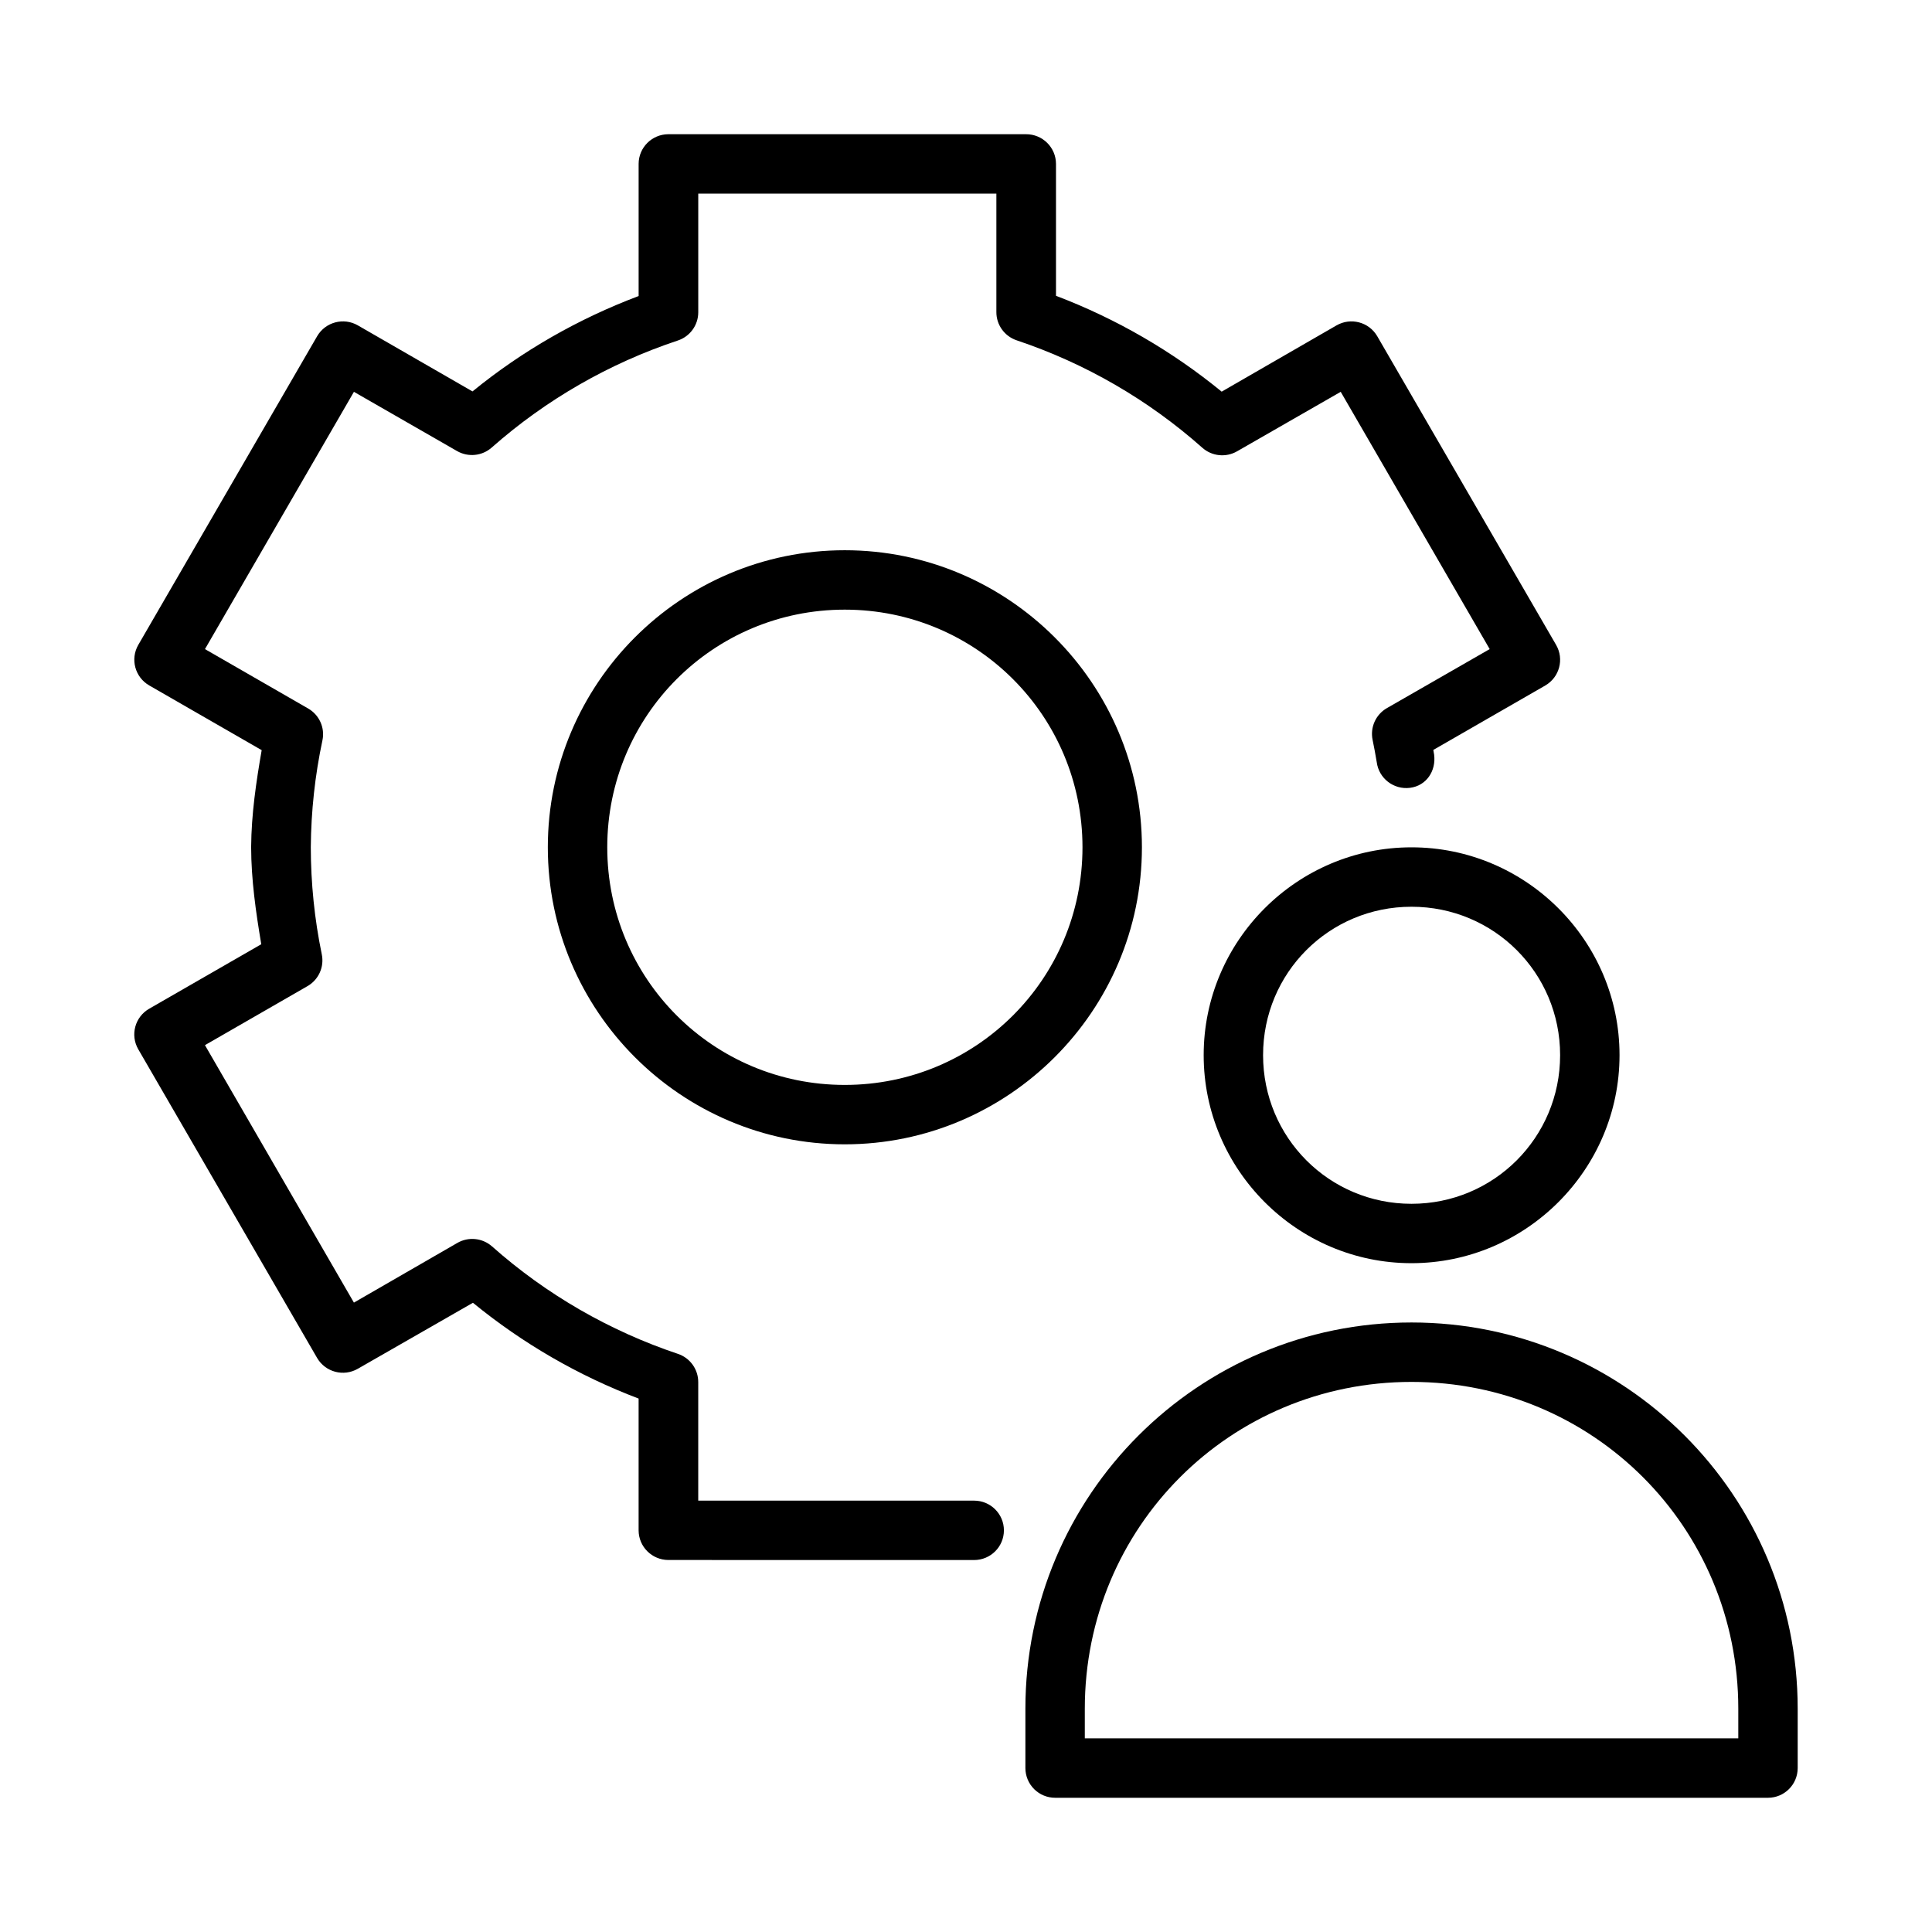
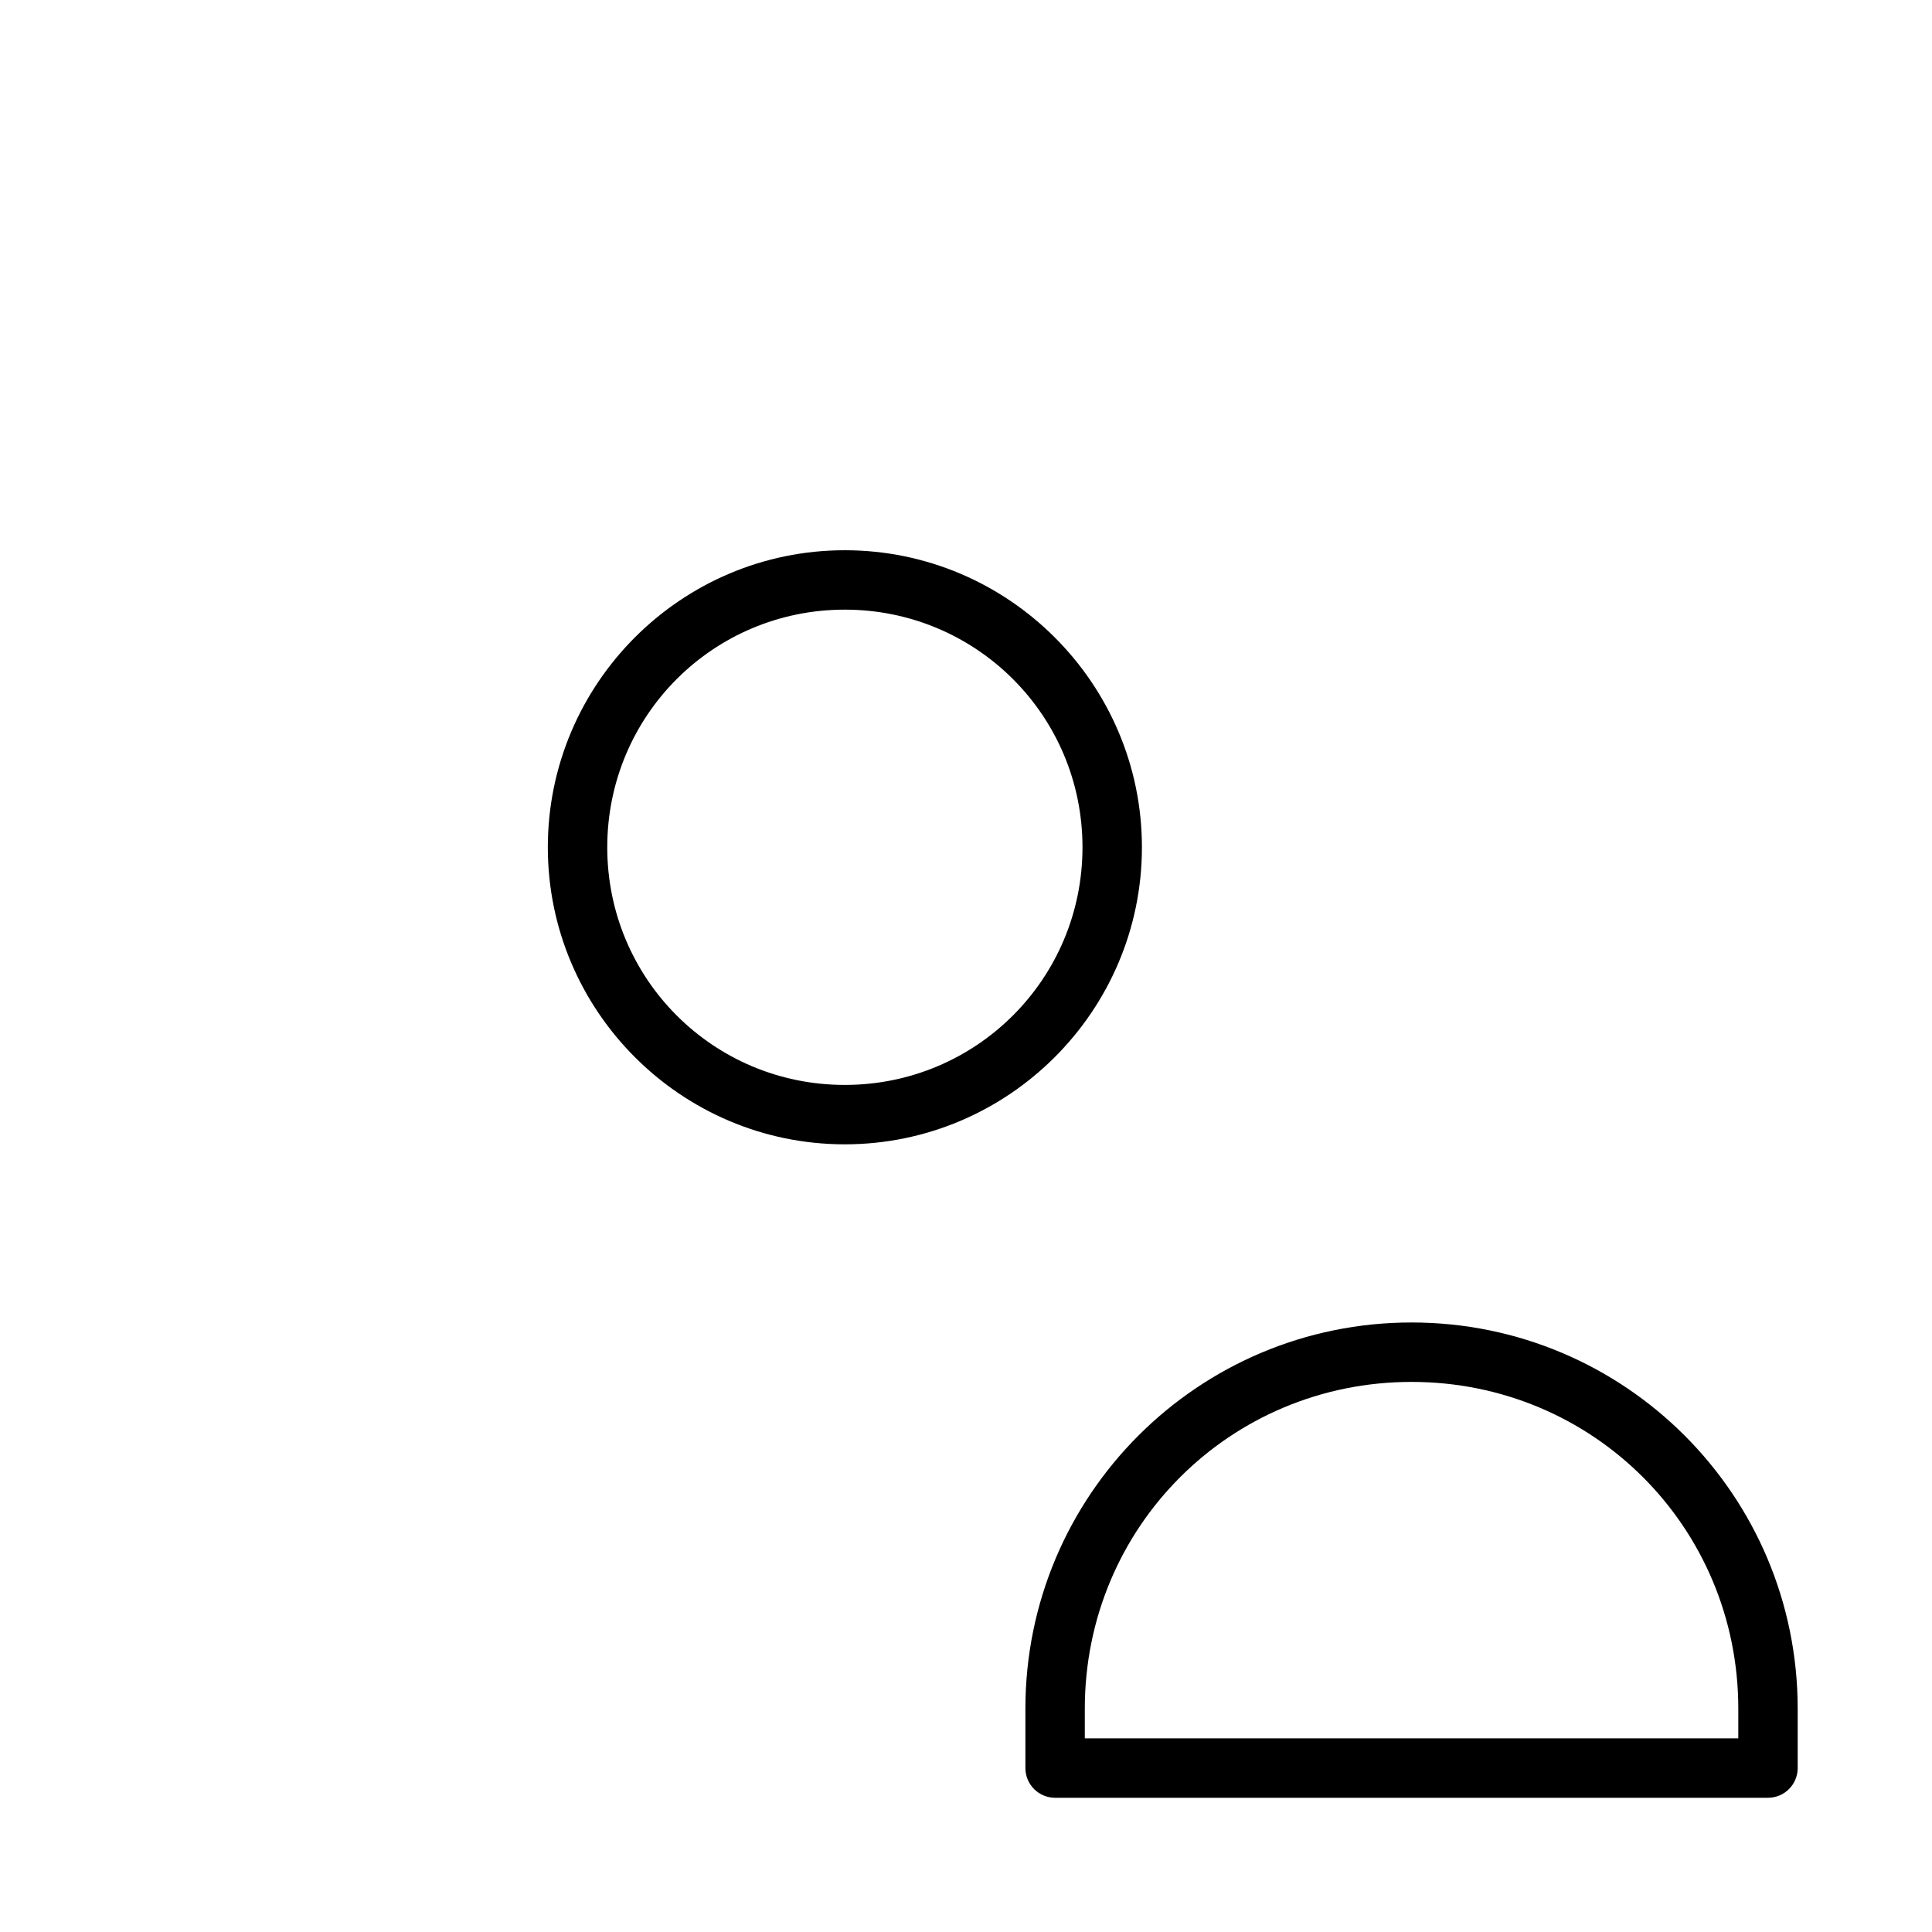
<svg xmlns="http://www.w3.org/2000/svg" fill="#000000" width="800px" height="800px" version="1.1" viewBox="144 144 512 512">
  <g>
-     <path d="m518.06 368.55c-30.332 0-55.074 24.742-55.074 55.074 0 30.332 24.742 55.133 55.074 55.133s55.133-24.801 55.133-55.133c0-30.332-24.801-55.074-55.133-55.074zm0 15.746c21.824 0 39.387 17.504 39.387 39.332 0 21.824-17.562 39.391-39.387 39.391s-39.332-17.562-39.332-39.391c0-21.824 17.504-39.332 39.332-39.332z" />
    <path d="m518.08 494.47c-56.559 0-102.34 45.789-102.34 102.36v15.75c0.008 2.09 0.844 4.09 2.324 5.559 1.484 1.473 3.488 2.297 5.578 2.289h188.92c4.328-0.016 7.828-3.519 7.844-7.848v-15.75c0-56.566-45.777-102.36-102.34-102.36zm0 15.75c48.109 0 86.586 38.488 86.586 86.602v7.848h-173.18v-7.848c0-48.113 38.477-86.602 86.586-86.602z" />
-     <path d="m321.11 179.57c-4.34 0.016-7.852 3.519-7.867 7.84v35.043c-15.977 6.027-30.809 14.5-44.031 25.277l-30.375-17.5c-3.769-2.172-8.594-0.891-10.785 2.859l-47.406 81.816c-2.172 3.769-0.867 8.582 2.914 10.75l29.789 17.145c-1.477 8.484-2.727 17.012-2.793 25.633v0.059c0.016 8.648 1.25 17.219 2.684 25.738l-29.684 17.082c-3.793 2.164-5.098 6.988-2.914 10.762l47.406 81.816c2.195 3.746 7.016 5.019 10.785 2.844l30.5-17.484c13.195 10.793 27.953 19.332 43.906 25.387v34.934c0.016 4.324 3.531 7.824 7.867 7.844l81.043 0.012c4.363 0 7.898-3.523 7.898-7.871s-3.535-7.871-7.898-7.871l-73.109-0.004v-31.383c0.016-3.394-2.144-6.418-5.367-7.504-18.172-6.086-34.957-15.773-49.273-28.477-2.551-2.254-6.262-2.629-9.211-0.922l-27.398 15.809-39.477-68.227 27.168-15.637c2.957-1.695 4.488-5.094 3.797-8.426-1.938-9.359-2.902-18.859-2.914-28.414 0.078-9.516 1.102-19 3.086-28.309 0.699-3.328-0.828-6.727-3.781-8.426l-27.352-15.746 39.477-68.18 27.336 15.699c2.938 1.684 6.625 1.312 9.164-0.922 14.355-12.68 31.125-22.324 49.32-28.371 3.242-1.066 5.434-4.086 5.43-7.488v-31.445h79.004v31.383c-0.016 3.387 2.148 6.402 5.367 7.488 18.172 6.09 34.895 15.766 49.215 28.477 2.547 2.262 6.258 2.641 9.211 0.938l27.461-15.762 39.477 68.18-27.23 15.637c-2.957 1.695-4.488 5.094-3.797 8.426 0.402 1.945 0.773 3.93 1.094 5.891 0.551 4.312 4.496 7.359 8.824 6.812 4.328-0.547 6.938-4.465 6.387-8.781-0.07-0.418-0.145-0.844-0.215-1.262l29.684-17.082c3.762-2.188 5.035-6.992 2.856-10.75l-47.406-81.816c-2.188-3.754-7.012-5.031-10.785-2.859l-30.438 17.559c-13.176-10.785-27.973-19.344-43.906-25.402v-34.98c-0.02-4.344-3.57-7.856-7.934-7.84z" />
    <path d="m367.87 289.82c-43.387 0-78.691 35.348-78.691 78.719s35.301 78.719 78.691 78.719c43.387 0 78.75-35.348 78.75-78.719s-35.359-78.719-78.75-78.719zm0 15.742c34.879 0 63 28.109 63 62.977 0 34.867-28.121 62.977-63 62.977s-62.941-28.109-62.941-62.977c0-34.863 28.062-62.977 62.941-62.977z" />
  </g>
</svg>